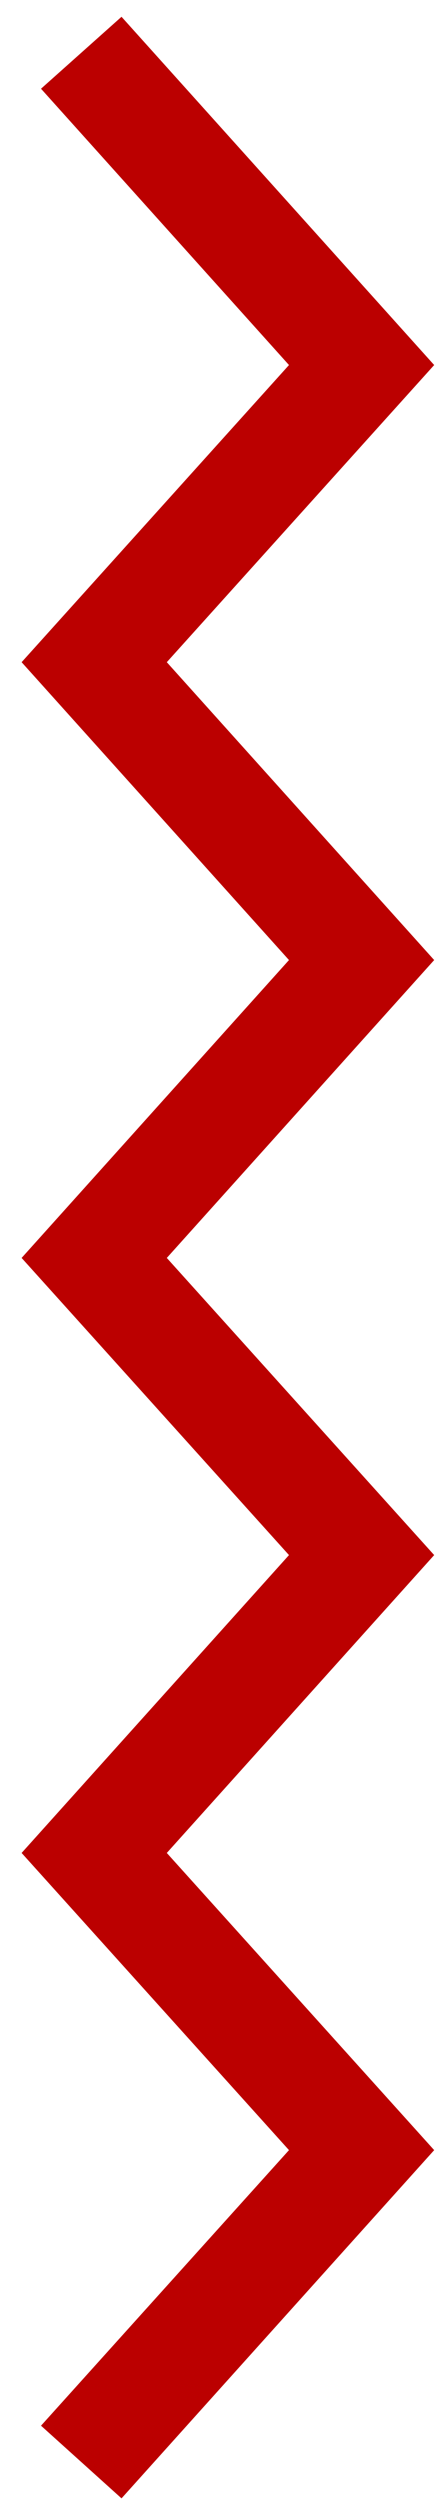
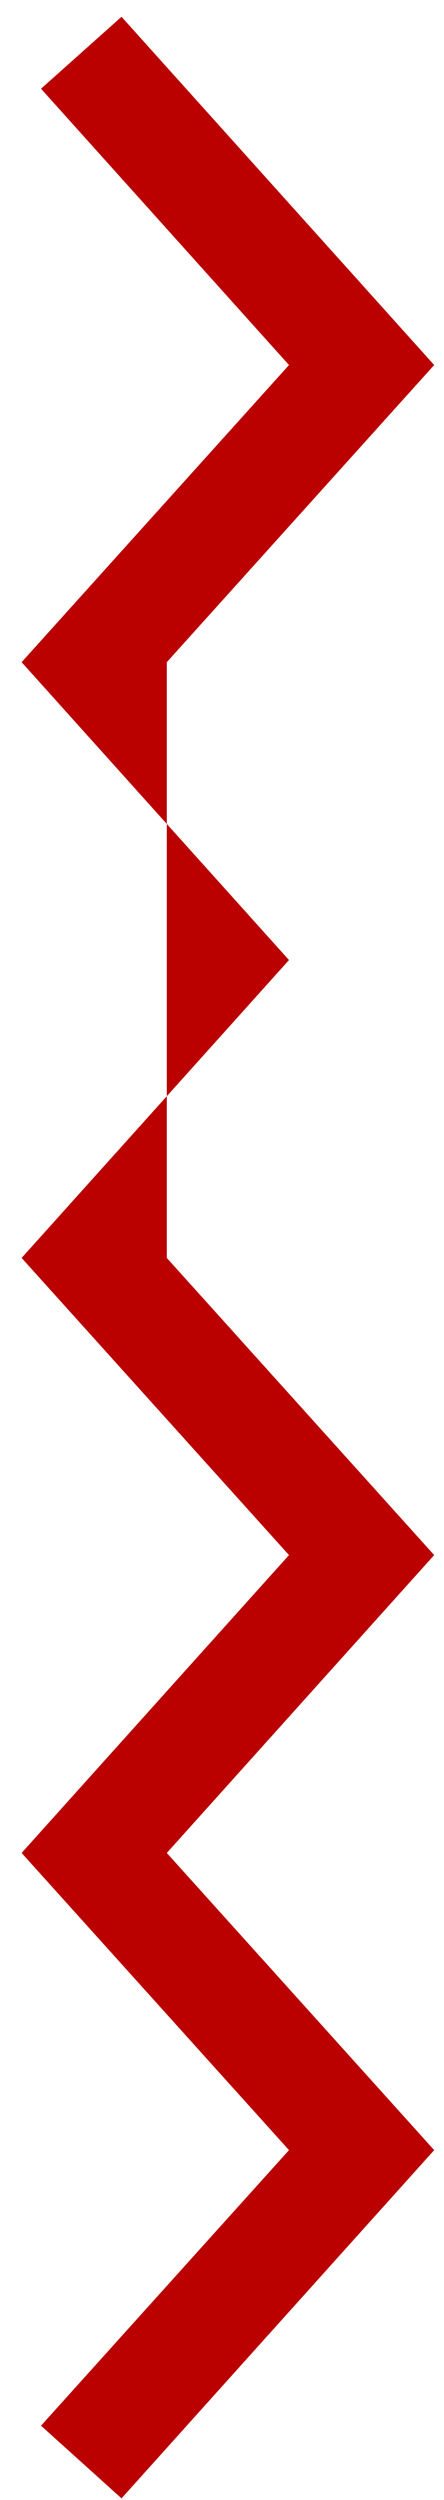
<svg xmlns="http://www.w3.org/2000/svg" width="16" height="90" viewBox="0 0 16 90" fill="none">
-   <path d="M0.779 45.284L10.414 34.561L0.779 23.838L10.414 13.141L1.478 3.194L4.379 0.604L15.646 13.141L6.011 23.838L15.646 34.561L6.011 45.284L15.646 55.981L6.011 66.704L15.646 77.402L4.379 89.938L1.478 87.322L10.414 77.402L0.779 66.704L10.414 55.981L0.779 45.284Z" fill="#BB0000" />
+   <path d="M0.779 45.284L10.414 34.561L0.779 23.838L10.414 13.141L1.478 3.194L4.379 0.604L15.646 13.141L6.011 23.838L6.011 45.284L15.646 55.981L6.011 66.704L15.646 77.402L4.379 89.938L1.478 87.322L10.414 77.402L0.779 66.704L10.414 55.981L0.779 45.284Z" fill="#BB0000" />
</svg>